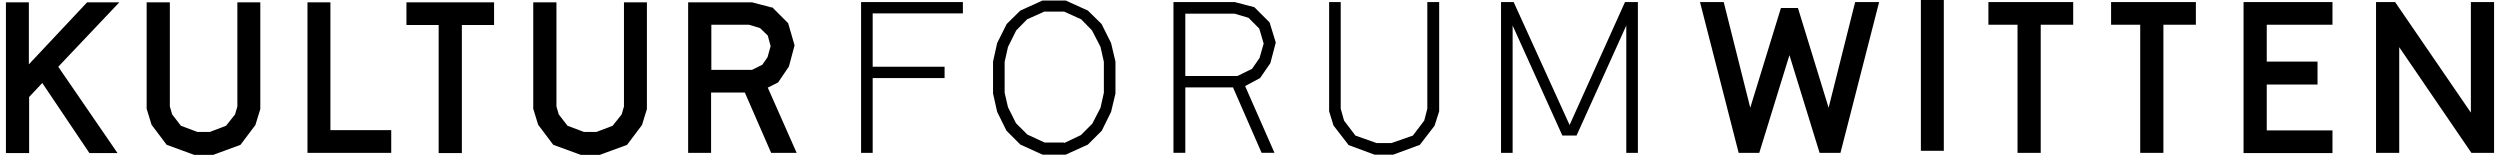
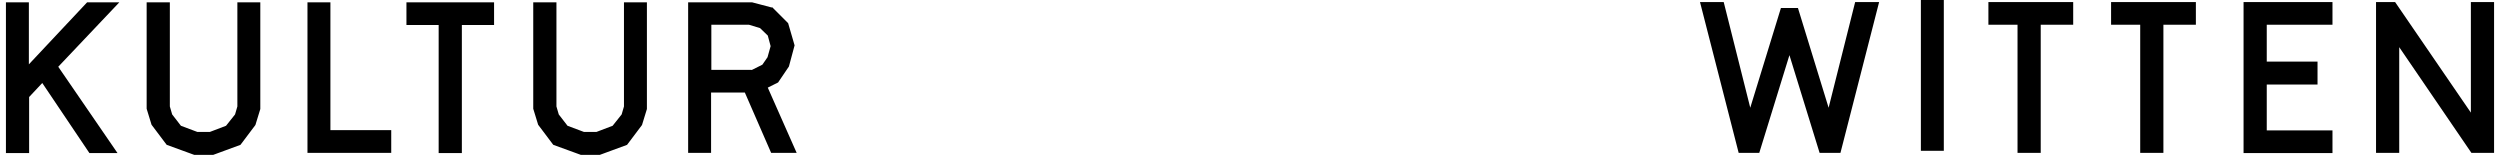
<svg xmlns="http://www.w3.org/2000/svg" width="970" height="60" version="1.1" viewBox="0 0 970 60">
  <g>
    <g id="Ebene_1">
      <path d="M64.6,56.1l-5.8-7.7-1.9-6.2V.9h9v40.4l.9,3.1,3.4,4.4,6.4,2.4h4.8l6.3-2.4,3.5-4.4.9-3.1V.9h8.9v41.4l-1.9,6.2-5.8,7.7-10.6,3.9h-7.3l-10.7-3.9ZM214.6,56.1l-5.8-7.7-1.9-6.2V.9h9v40.4l.9,3.1,3.4,4.4,6.4,2.4h4.8l6.3-2.4,3.5-4.4.9-3.1V.9h8.9v41.4l-1.9,6.2-5.8,7.7-10.6,3.9h-7.3l-10.7-3.9ZM299.6,2.8l6.2,6.2,2.5,8.6-2.2,8.2-4.2,6.2-4,2,11.2,25.3h-9.9l-10.2-23.4h-13.1v23.4h-8.9V.9h24.8l7.6,2ZM291.6,27.2l4.2-2.1,2-2.9,1.2-4.3-1.1-4.1-3-2.9-4.3-1.3h-14.6v17.5h15.6ZM719.9.8h9.2l-15,58.5h-8.1l-11.7-37.9-11.7,37.9h-8l-15-58.5h9.2l10.3,41,11.9-38.7h6.6l11.9,38.7,10.3-41ZM745.3,58.5V0h8.9v58.5h-8.9ZM782.8,59.3V9.6h-11.3V.8h32.9v8.8h-12.6v49.7h-8.9ZM830.4,59.3V9.6h-11.3V.8h32.9v8.8h-12.6v49.7h-8.9ZM879.5,23.9h19.7v8.9h-19.7v17.8h25.5v8.8h-34.5V.8h34.5v8.8h-25.5v14.2ZM929.3.8l29.4,42.9V.8h9v58.5h-8.8l-28-41v41h-9V.8h7.3ZM22.6,25.9L46.3.9h-12.5L7.6,28.8v12.8l8.8-9.4,18.3,27.2h10.9L22.6,25.9ZM11.2,28.2h0V.9H2.3v58.5h9v-18.4h0v-12.8ZM170.2,59.3V9.7h0V.9h9v8.8h0v49.7h-9ZM157.7.9h34v8.8h-34V.9ZM148.8,50.5v8.8h-29.5V.9h8.9v49.7h20.6ZM119.3,50.5h32.5v8.8h-32.5v-8.8Z" />
-       <path d="M338.6,25.9h27.9v4.4h-27.9v29h-4.5V.8h39.5v4.4h-35v20.6ZM395.9,56.1l-5.4-5.4-3.6-7.3-1.6-7.1v-12.4l1.6-7.2,3.7-7.4,5.3-5.2,8.6-3.9h9l8.6,3.9,5.3,5.2,3.7,7.4,1.7,7.2v12.4l-1.7,7.1-3.6,7.3-5.4,5.4-8.6,3.9h-9l-8.6-3.9ZM412.9,55.5l6.5-3.1,4.4-4.4,3.2-6.2,1.3-5.8v-12l-1.3-5.8-3.3-6.4-4.2-4.3-6.6-3h-7.7l-6.7,3-4.2,4.3-3.2,6.4-1.3,5.8v12l1.3,5.6,3.1,6.2,4.4,4.4,6.7,3.1h7.6ZM486.7,2.8l5.9,5.9,2.4,7.8-2.1,8-4,5.8-5.8,3.1,11.4,25.9h-5l-11.1-25.4h-18.5v25.4h-4.6V.8h23.8l7.6,2ZM480.1,29.5l5.7-2.8,2.9-4.2,1.6-5.6-1.7-5.8-4.2-4.2-5.4-1.6h-19.1v24.2h20.2ZM523.2,56.2l-5.8-7.5-1.7-5.5V.8h4.5v41.4l1.3,4.6,4.4,5.8,8.2,2.9h5.8l8.3-2.9,4.4-5.8,1.2-4.6V.8h4.6v42.4l-1.8,5.6-5.7,7.4-10.3,3.8h-7.3l-10.3-3.8ZM635.5.8v58.5h-4.5V9.9l-19.3,42.7h-5.5l-19.3-42.7v49.4h-4.5V.8h4.9l21.7,47.7L630.5.8s5,0,5,0Z" />
    </g>
  </g>
</svg>